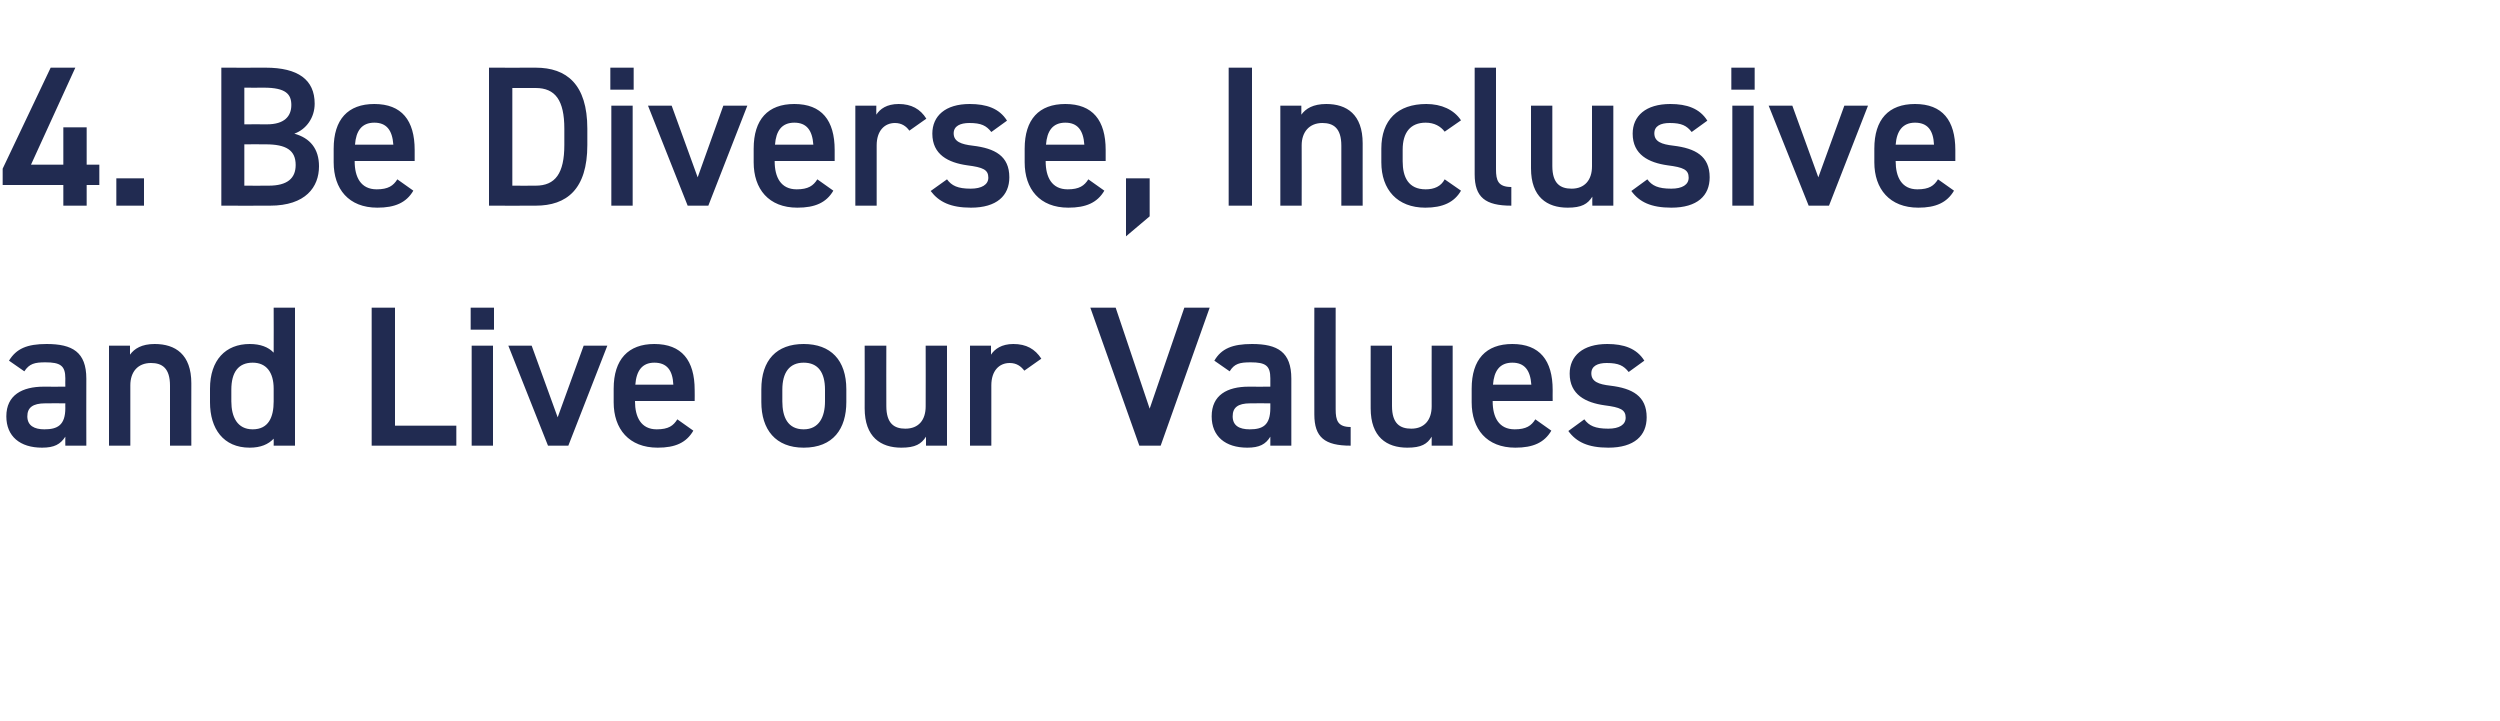
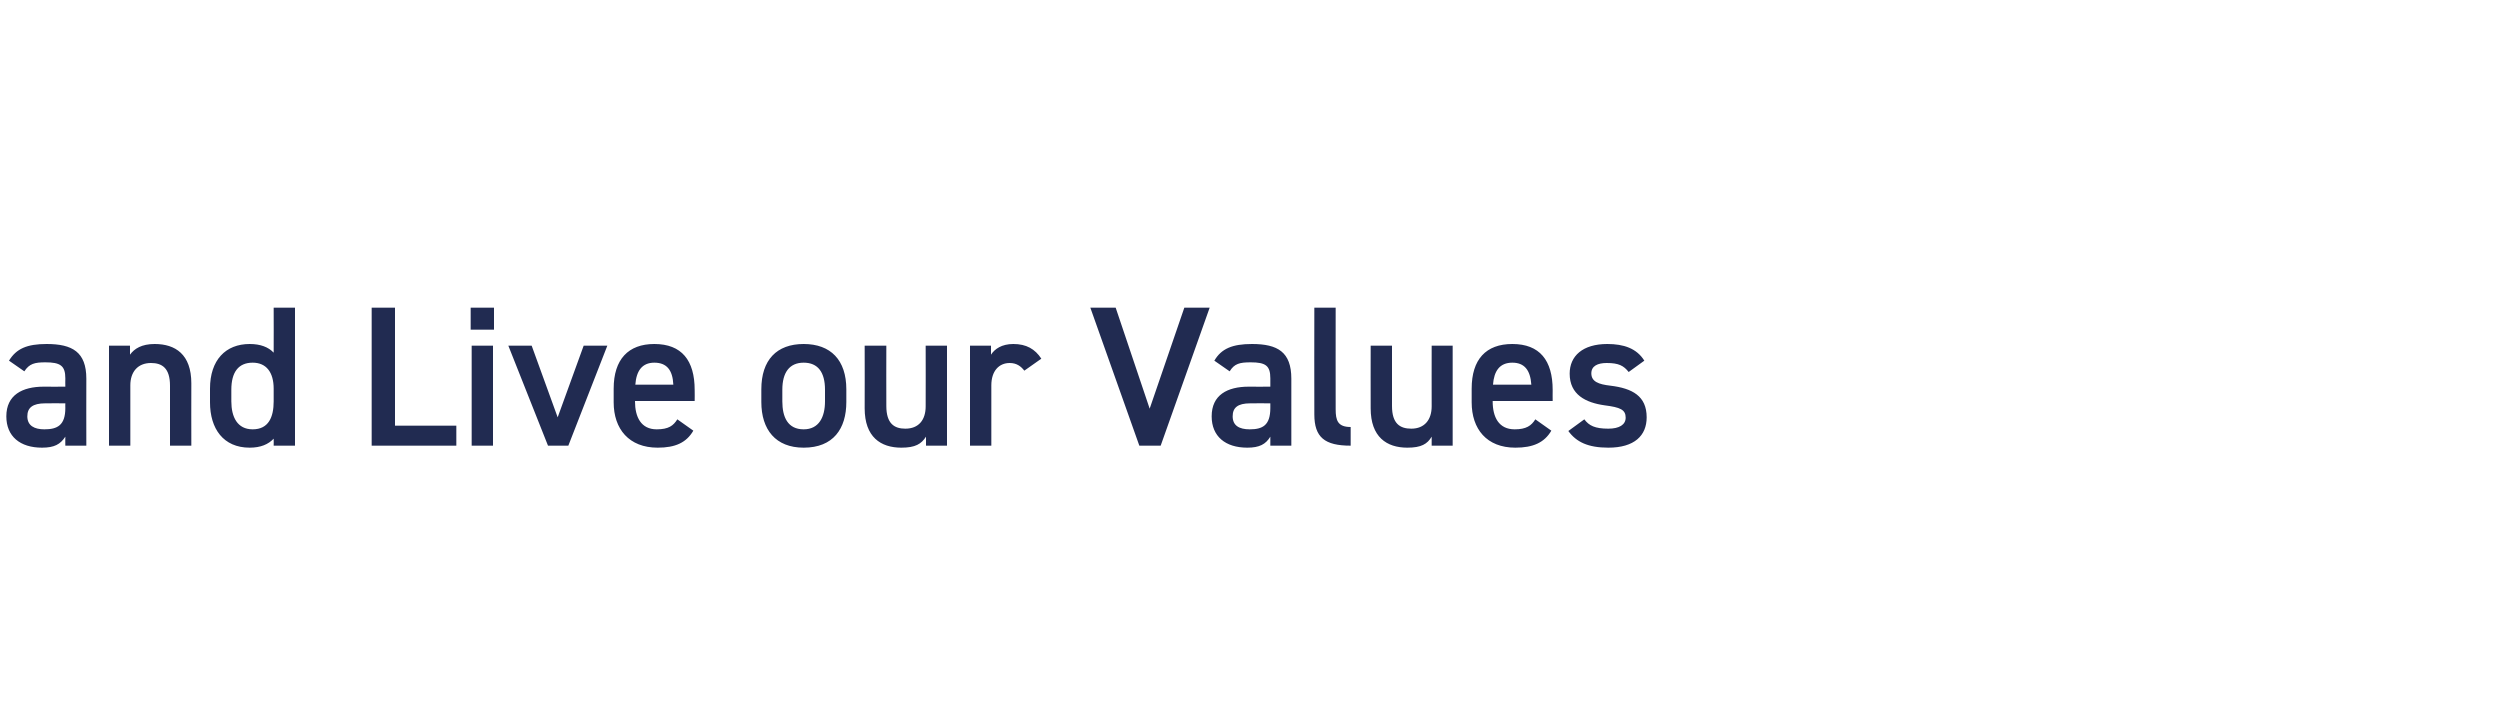
<svg xmlns="http://www.w3.org/2000/svg" version="1.1" width="750px" height="216.3px" viewBox="0 -15 750 216.3" style="top:-15px">
  <desc>﻿4. Be Diverse, Inclusive and Live our Values</desc>
  <defs />
  <g id="Polygon348252">
    <path d="M 13.1 101 C 13.08 101.04 19.6 101 19.6 101 C 19.6 101 19.56 98.52 19.6 98.5 C 19.6 94.7 18.1 93.7 13.6 93.7 C 10.4 93.7 8.8 94.1 7.3 96.4 C 7.3 96.4 2.7 93.2 2.7 93.2 C 4.9 89.6 8.1 88.2 14 88.2 C 21.7 88.2 25.9 90.6 25.9 98.6 C 25.86 98.58 25.9 118.7 25.9 118.7 L 19.6 118.7 C 19.6 118.7 19.56 115.98 19.6 116 C 18.1 118.3 16.3 119.3 12.6 119.3 C 6 119.3 1.9 115.9 1.9 109.9 C 1.9 103.5 6.7 101 13.1 101 Z M 19.6 106 C 19.6 106 13.56 105.96 13.6 106 C 9.8 106 8.2 107.3 8.2 109.9 C 8.2 112.7 10.3 113.8 13.3 113.8 C 17.2 113.8 19.6 112.6 19.6 107.4 C 19.56 107.4 19.6 106 19.6 106 Z M 32.7 88.7 L 39 88.7 C 39 88.7 39 91.44 39 91.4 C 40.3 89.6 42.5 88.2 46.4 88.2 C 52.6 88.2 57.4 91.3 57.4 100 C 57.36 99.96 57.4 118.7 57.4 118.7 L 51 118.7 C 51 118.7 51 100.68 51 100.7 C 51 95.4 48.6 93.9 45.3 93.9 C 41.3 93.9 39.1 96.6 39.1 100.6 C 39.12 100.62 39.1 118.7 39.1 118.7 L 32.7 118.7 L 32.7 88.7 Z M 82.1 77.3 L 88.5 77.3 L 88.5 118.7 L 82.1 118.7 C 82.1 118.7 82.14 116.64 82.1 116.6 C 80.5 118.3 78.2 119.3 74.9 119.3 C 67 119.3 63 113.6 63 105.7 C 63 105.7 63 101.6 63 101.6 C 63 93 67.7 88.2 74.9 88.2 C 78.1 88.2 80.5 89.1 82.1 90.8 C 82.14 90.84 82.1 77.3 82.1 77.3 Z M 82.1 105.4 C 82.1 105.4 82.1 101.6 82.1 101.6 C 82.1 96.7 79.9 93.8 75.8 93.8 C 71.5 93.8 69.4 96.7 69.4 101.9 C 69.4 101.9 69.4 105.4 69.4 105.4 C 69.4 110.1 71.2 113.8 75.8 113.8 C 80.6 113.8 82.1 110.1 82.1 105.4 Z M 118.5 112.7 L 136.9 112.7 L 136.9 118.7 L 111.5 118.7 L 111.5 77.3 L 118.5 77.3 L 118.5 112.7 Z M 141.5 88.7 L 147.9 88.7 L 147.9 118.7 L 141.5 118.7 L 141.5 88.7 Z M 141.2 77.3 L 148.2 77.3 L 148.2 83.9 L 141.2 83.9 L 141.2 77.3 Z M 182.2 88.7 L 170.5 118.7 L 164.4 118.7 L 152.5 88.7 L 159.5 88.7 L 167.3 110.2 L 175.1 88.7 L 182.2 88.7 Z M 208 114.2 C 205.9 117.8 202.6 119.3 197.3 119.3 C 188.7 119.3 184.1 113.7 184.1 105.7 C 184.1 105.7 184.1 101.6 184.1 101.6 C 184.1 92.8 188.5 88.2 196.3 88.2 C 204.5 88.2 208.4 93.1 208.4 102 C 208.44 102 208.4 105.3 208.4 105.3 L 190.5 105.3 C 190.5 105.3 190.5 105.42 190.5 105.4 C 190.5 110.1 192.3 113.8 197 113.8 C 200.6 113.8 202 112.7 203.2 110.8 C 203.2 110.8 208 114.2 208 114.2 Z M 190.6 100.4 C 190.6 100.4 202 100.4 202 100.4 C 201.8 96 200 93.8 196.3 93.8 C 192.6 93.8 190.9 96.3 190.6 100.4 Z M 253.9 105.6 C 253.9 113.6 250 119.3 241.1 119.3 C 232.7 119.3 228.4 113.9 228.4 105.6 C 228.4 105.6 228.4 101.8 228.4 101.8 C 228.4 93 233 88.2 241.1 88.2 C 249.2 88.2 253.9 93 253.9 101.8 C 253.9 101.8 253.9 105.6 253.9 105.6 Z M 247.5 105.4 C 247.5 105.4 247.5 101.9 247.5 101.9 C 247.5 96.7 245.4 93.8 241.1 93.8 C 236.8 93.8 234.7 96.8 234.7 101.9 C 234.7 101.9 234.7 105.4 234.7 105.4 C 234.7 110.1 236.3 113.8 241.1 113.8 C 245.7 113.8 247.5 110.1 247.5 105.4 Z M 284.1 118.7 L 277.8 118.7 C 277.8 118.7 277.8 116.04 277.8 116 C 276.4 118.2 274.6 119.3 270.4 119.3 C 264.2 119.3 259.4 116.1 259.4 107.5 C 259.44 107.46 259.4 88.7 259.4 88.7 L 265.9 88.7 C 265.9 88.7 265.86 106.8 265.9 106.8 C 265.9 112.1 268.3 113.6 271.6 113.6 C 275.6 113.6 277.7 111 277.7 106.9 C 277.74 106.86 277.7 88.7 277.7 88.7 L 284.1 88.7 L 284.1 118.7 Z M 307.3 96.2 C 306.3 94.9 305 93.9 302.9 93.9 C 299.7 93.9 297.4 96.3 297.4 100.6 C 297.42 100.62 297.4 118.7 297.4 118.7 L 291 118.7 L 291 88.7 L 297.3 88.7 C 297.3 88.7 297.3 91.44 297.3 91.4 C 298.4 89.7 300.5 88.2 304 88.2 C 307.9 88.2 310.5 89.7 312.4 92.6 C 312.4 92.6 307.3 96.2 307.3 96.2 Z M 334.7 77.3 L 344.9 107.6 L 355.3 77.3 L 362.9 77.3 L 348.2 118.7 L 341.8 118.7 L 327.1 77.3 L 334.7 77.3 Z M 374.6 101 C 374.64 101.04 381.1 101 381.1 101 C 381.1 101 381.12 98.52 381.1 98.5 C 381.1 94.7 379.7 93.7 375.2 93.7 C 371.9 93.7 370.3 94.1 368.9 96.4 C 368.9 96.4 364.3 93.2 364.3 93.2 C 366.4 89.6 369.7 88.2 375.6 88.2 C 383.3 88.2 387.4 90.6 387.4 98.6 C 387.42 98.58 387.4 118.7 387.4 118.7 L 381.1 118.7 C 381.1 118.7 381.12 115.98 381.1 116 C 379.7 118.3 377.8 119.3 374.2 119.3 C 367.6 119.3 363.5 115.9 363.5 109.9 C 363.5 103.5 368.2 101 374.6 101 Z M 381.1 106 C 381.1 106 375.12 105.96 375.1 106 C 371.3 106 369.8 107.3 369.8 109.9 C 369.8 112.7 371.8 113.8 374.9 113.8 C 378.8 113.8 381.1 112.6 381.1 107.4 C 381.12 107.4 381.1 106 381.1 106 Z M 394.3 77.3 L 400.7 77.3 C 400.7 77.3 400.67 107.82 400.7 107.8 C 400.7 111.1 401.3 113.1 405.2 113.1 C 405.2 113.1 405.2 118.7 405.2 118.7 C 397.4 118.7 394.3 116.2 394.3 109.3 C 394.25 109.32 394.3 77.3 394.3 77.3 Z M 435.8 118.7 L 429.5 118.7 C 429.5 118.7 429.53 116.04 429.5 116 C 428.2 118.2 426.4 119.3 422.2 119.3 C 416 119.3 411.2 116.1 411.2 107.5 C 411.17 107.46 411.2 88.7 411.2 88.7 L 417.6 88.7 C 417.6 88.7 417.59 106.8 417.6 106.8 C 417.6 112.1 420 113.6 423.4 113.6 C 427.3 113.6 429.5 111 429.5 106.9 C 429.47 106.86 429.5 88.7 429.5 88.7 L 435.8 88.7 L 435.8 118.7 Z M 465.4 114.2 C 463.3 117.8 459.9 119.3 454.6 119.3 C 446 119.3 441.5 113.7 441.5 105.7 C 441.5 105.7 441.5 101.6 441.5 101.6 C 441.5 92.8 445.8 88.2 453.7 88.2 C 461.9 88.2 465.8 93.1 465.8 102 C 465.77 102 465.8 105.3 465.8 105.3 L 447.8 105.3 C 447.8 105.3 447.83 105.42 447.8 105.4 C 447.8 110.1 449.6 113.8 454.4 113.8 C 457.9 113.8 459.4 112.7 460.6 110.8 C 460.6 110.8 465.4 114.2 465.4 114.2 Z M 447.9 100.4 C 447.9 100.4 459.4 100.4 459.4 100.4 C 459.1 96 457.3 93.8 453.7 93.8 C 449.9 93.8 448.2 96.3 447.9 100.4 Z M 488.6 96.6 C 487.1 94.7 485.6 93.9 482 93.9 C 479.3 93.9 477.4 94.8 477.4 97 C 477.4 99.5 479.6 100.3 483.1 100.7 C 489.7 101.5 494 103.8 494 110.2 C 494 115.7 490.3 119.3 482.5 119.3 C 476.4 119.3 472.9 117.6 470.5 114.3 C 470.5 114.3 475.3 110.8 475.3 110.8 C 476.7 112.7 478.5 113.6 482.5 113.6 C 485.8 113.6 487.7 112.4 487.7 110.3 C 487.7 107.9 486.1 107.2 481.4 106.6 C 475.7 105.8 470.9 103.4 470.9 97.1 C 470.9 91.8 474.8 88.2 482.2 88.2 C 487.1 88.2 491 89.5 493.3 93.2 C 493.3 93.2 488.6 96.6 488.6 96.6 Z " stroke="none" fill="#212b51" />
  </g>
  <g id="Polygon348251">
-     <path d="M 22.6 5.3 L 9.3 34.4 L 19 34.4 L 19 23.2 L 26 23.2 L 26 34.4 L 29.8 34.4 L 29.8 40.5 L 26 40.5 L 26 46.7 L 19 46.7 L 19 40.5 L 0.8 40.5 L 0.8 35.6 L 15.2 5.3 L 22.6 5.3 Z M 43.2 46.7 L 34.9 46.7 L 34.9 38.5 L 43.2 38.5 L 43.2 46.7 Z M 79.7 5.3 C 89.4 5.3 94.4 8.9 94.4 16.1 C 94.4 20.3 91.9 23.8 88.3 25.1 C 93 26.4 95.7 29.6 95.7 34.9 C 95.7 41.1 91.7 46.7 81 46.7 C 81 46.74 66.4 46.7 66.4 46.7 L 66.4 5.3 C 66.4 5.3 79.68 5.34 79.7 5.3 Z M 73.3 40.7 C 73.3 40.7 80.58 40.74 80.6 40.7 C 86.2 40.7 88.7 38.5 88.7 34.5 C 88.7 30.1 85.9 28.3 79.7 28.3 C 79.74 28.26 73.3 28.3 73.3 28.3 L 73.3 40.7 Z M 73.3 22.3 C 73.3 22.3 80.1 22.26 80.1 22.3 C 85.3 22.3 87.4 19.9 87.4 16.5 C 87.4 13.3 85.8 11.3 79.2 11.3 C 79.2 11.34 73.3 11.3 73.3 11.3 L 73.3 22.3 Z M 124 42.2 C 121.9 45.8 118.5 47.3 113.2 47.3 C 104.6 47.3 100.1 41.7 100.1 33.7 C 100.1 33.7 100.1 29.6 100.1 29.6 C 100.1 20.8 104.4 16.2 112.3 16.2 C 120.5 16.2 124.4 21.1 124.4 30 C 124.38 30 124.4 33.3 124.4 33.3 L 106.4 33.3 C 106.4 33.3 106.44 33.42 106.4 33.4 C 106.4 38.1 108.2 41.8 113 41.8 C 116.5 41.8 118 40.7 119.2 38.8 C 119.2 38.8 124 42.2 124 42.2 Z M 106.5 28.4 C 106.5 28.4 118 28.4 118 28.4 C 117.7 24 115.9 21.8 112.3 21.8 C 108.5 21.8 106.8 24.3 106.5 28.4 Z M 146.7 46.7 L 146.7 5.3 C 146.7 5.3 160.68 5.34 160.7 5.3 C 170 5.3 176.2 10.3 176.2 23.6 C 176.2 23.6 176.2 28.5 176.2 28.5 C 176.2 41.8 170 46.7 160.7 46.7 C 160.68 46.74 146.7 46.7 146.7 46.7 Z M 169.3 28.5 C 169.3 28.5 169.3 23.6 169.3 23.6 C 169.3 15.1 166.6 11.4 160.7 11.4 C 160.68 11.4 153.7 11.4 153.7 11.4 L 153.7 40.7 C 153.7 40.7 160.68 40.74 160.7 40.7 C 166.6 40.7 169.3 37 169.3 28.5 Z M 183.4 16.7 L 189.8 16.7 L 189.8 46.7 L 183.4 46.7 L 183.4 16.7 Z M 183.1 5.3 L 190.1 5.3 L 190.1 11.9 L 183.1 11.9 L 183.1 5.3 Z M 224.2 16.7 L 212.5 46.7 L 206.3 46.7 L 194.4 16.7 L 201.5 16.7 L 209.3 38.2 L 217 16.7 L 224.2 16.7 Z M 250 42.2 C 247.9 45.8 244.5 47.3 239.2 47.3 C 230.6 47.3 226.1 41.7 226.1 33.7 C 226.1 33.7 226.1 29.6 226.1 29.6 C 226.1 20.8 230.4 16.2 238.3 16.2 C 246.5 16.2 250.4 21.1 250.4 30 C 250.38 30 250.4 33.3 250.4 33.3 L 232.4 33.3 C 232.4 33.3 232.44 33.42 232.4 33.4 C 232.4 38.1 234.2 41.8 239 41.8 C 242.5 41.8 244 40.7 245.2 38.8 C 245.2 38.8 250 42.2 250 42.2 Z M 232.5 28.4 C 232.5 28.4 244 28.4 244 28.4 C 243.7 24 241.9 21.8 238.3 21.8 C 234.5 21.8 232.8 24.3 232.5 28.4 Z M 272.8 24.2 C 271.9 22.9 270.5 21.9 268.5 21.9 C 265.3 21.9 263 24.3 263 28.6 C 262.98 28.62 263 46.7 263 46.7 L 256.6 46.7 L 256.6 16.7 L 262.9 16.7 C 262.9 16.7 262.86 19.44 262.9 19.4 C 264 17.7 266 16.2 269.6 16.2 C 273.4 16.2 276.1 17.7 277.9 20.6 C 277.9 20.6 272.8 24.2 272.8 24.2 Z M 297.4 24.6 C 295.9 22.7 294.4 21.9 290.8 21.9 C 288.1 21.9 286.1 22.8 286.1 25 C 286.1 27.5 288.4 28.3 291.8 28.7 C 298.5 29.5 302.8 31.8 302.8 38.2 C 302.8 43.7 299 47.3 291.3 47.3 C 285.2 47.3 281.7 45.6 279.2 42.3 C 279.2 42.3 284.1 38.8 284.1 38.8 C 285.5 40.7 287.3 41.6 291.2 41.6 C 294.5 41.6 296.5 40.4 296.5 38.3 C 296.5 35.9 294.9 35.2 290.2 34.6 C 284.5 33.8 279.7 31.4 279.7 25.1 C 279.7 19.8 283.6 16.2 290.9 16.2 C 295.9 16.2 299.8 17.5 302.1 21.2 C 302.1 21.2 297.4 24.6 297.4 24.6 Z M 331.3 42.2 C 329.2 45.8 325.8 47.3 320.5 47.3 C 311.9 47.3 307.4 41.7 307.4 33.7 C 307.4 33.7 307.4 29.6 307.4 29.6 C 307.4 20.8 311.7 16.2 319.6 16.2 C 327.8 16.2 331.7 21.1 331.7 30 C 331.68 30 331.7 33.3 331.7 33.3 L 313.7 33.3 C 313.7 33.3 313.74 33.42 313.7 33.4 C 313.7 38.1 315.5 41.8 320.3 41.8 C 323.8 41.8 325.3 40.7 326.5 38.8 C 326.5 38.8 331.3 42.2 331.3 42.2 Z M 313.8 28.4 C 313.8 28.4 325.3 28.4 325.3 28.4 C 325 24 323.2 21.8 319.6 21.8 C 315.8 21.8 314.1 24.3 313.8 28.4 Z M 344.9 49.9 L 337.8 55.9 L 337.8 38.5 L 344.9 38.5 L 344.9 49.9 Z M 375.6 46.7 L 368.6 46.7 L 368.6 5.3 L 375.6 5.3 L 375.6 46.7 Z M 384.1 16.7 L 390.4 16.7 C 390.4 16.7 390.42 19.44 390.4 19.4 C 391.7 17.6 393.9 16.2 397.9 16.2 C 404 16.2 408.8 19.3 408.8 28 C 408.78 27.96 408.8 46.7 408.8 46.7 L 402.4 46.7 C 402.4 46.7 402.42 28.68 402.4 28.7 C 402.4 23.4 400 21.9 396.7 21.9 C 392.8 21.9 390.5 24.6 390.5 28.6 C 390.54 28.62 390.5 46.7 390.5 46.7 L 384.1 46.7 L 384.1 16.7 Z M 438.3 42.2 C 436.3 45.7 432.8 47.3 427.6 47.3 C 419.2 47.3 414.4 41.9 414.4 33.7 C 414.4 33.7 414.4 29.6 414.4 29.6 C 414.4 21 419.3 16.2 427.9 16.2 C 432.4 16.2 436.2 17.9 438.3 21.1 C 438.3 21.1 433.4 24.5 433.4 24.5 C 432.2 22.9 430.3 21.8 427.7 21.8 C 423.1 21.8 420.8 24.8 420.8 29.9 C 420.8 29.9 420.8 33.4 420.8 33.4 C 420.8 38.1 422.5 41.8 427.7 41.8 C 430.3 41.8 432.3 40.9 433.4 38.8 C 433.4 38.8 438.3 42.2 438.3 42.2 Z M 442.4 5.3 L 448.8 5.3 C 448.8 5.3 448.8 35.82 448.8 35.8 C 448.8 39.1 449.4 41.1 453.4 41.1 C 453.4 41.1 453.4 46.7 453.4 46.7 C 445.6 46.7 442.4 44.2 442.4 37.3 C 442.38 37.32 442.4 5.3 442.4 5.3 Z M 484 46.7 L 477.7 46.7 C 477.7 46.7 477.65 44.04 477.7 44 C 476.3 46.2 474.5 47.3 470.3 47.3 C 464.1 47.3 459.3 44.1 459.3 35.5 C 459.29 35.46 459.3 16.7 459.3 16.7 L 465.7 16.7 C 465.7 16.7 465.71 34.8 465.7 34.8 C 465.7 40.1 468.1 41.6 471.5 41.6 C 475.4 41.6 477.6 39 477.6 34.9 C 477.59 34.86 477.6 16.7 477.6 16.7 L 484 16.7 L 484 46.7 Z M 507.5 24.6 C 506 22.7 504.5 21.9 500.9 21.9 C 498.2 21.9 496.3 22.8 496.3 25 C 496.3 27.5 498.5 28.3 502 28.7 C 508.6 29.5 512.9 31.8 512.9 38.2 C 512.9 43.7 509.2 47.3 501.4 47.3 C 495.3 47.3 491.8 45.6 489.4 42.3 C 489.4 42.3 494.2 38.8 494.2 38.8 C 495.6 40.7 497.4 41.6 501.4 41.6 C 504.7 41.6 506.6 40.4 506.6 38.3 C 506.6 35.9 505 35.2 500.3 34.6 C 494.6 33.8 489.8 31.4 489.8 25.1 C 489.8 19.8 493.7 16.2 501.1 16.2 C 506 16.2 509.9 17.5 512.2 21.2 C 512.2 21.2 507.5 24.6 507.5 24.6 Z M 519.7 16.7 L 526.1 16.7 L 526.1 46.7 L 519.7 46.7 L 519.7 16.7 Z M 519.4 5.3 L 526.4 5.3 L 526.4 11.9 L 519.4 11.9 L 519.4 5.3 Z M 560.4 16.7 L 548.7 46.7 L 542.6 46.7 L 530.6 16.7 L 537.7 16.7 L 545.5 38.2 L 553.3 16.7 L 560.4 16.7 Z M 586.2 42.2 C 584.1 45.8 580.7 47.3 575.5 47.3 C 566.9 47.3 562.3 41.7 562.3 33.7 C 562.3 33.7 562.3 29.6 562.3 29.6 C 562.3 20.8 566.6 16.2 574.5 16.2 C 582.7 16.2 586.6 21.1 586.6 30 C 586.61 30 586.6 33.3 586.6 33.3 L 568.7 33.3 C 568.7 33.3 568.67 33.42 568.7 33.4 C 568.7 38.1 570.5 41.8 575.2 41.8 C 578.8 41.8 580.2 40.7 581.4 38.8 C 581.4 38.8 586.2 42.2 586.2 42.2 Z M 568.7 28.4 C 568.7 28.4 580.2 28.4 580.2 28.4 C 580 24 578.2 21.8 574.5 21.8 C 570.8 21.8 569 24.3 568.7 28.4 Z " stroke="none" fill="#212b51" />
-   </g>
+     </g>
</svg>